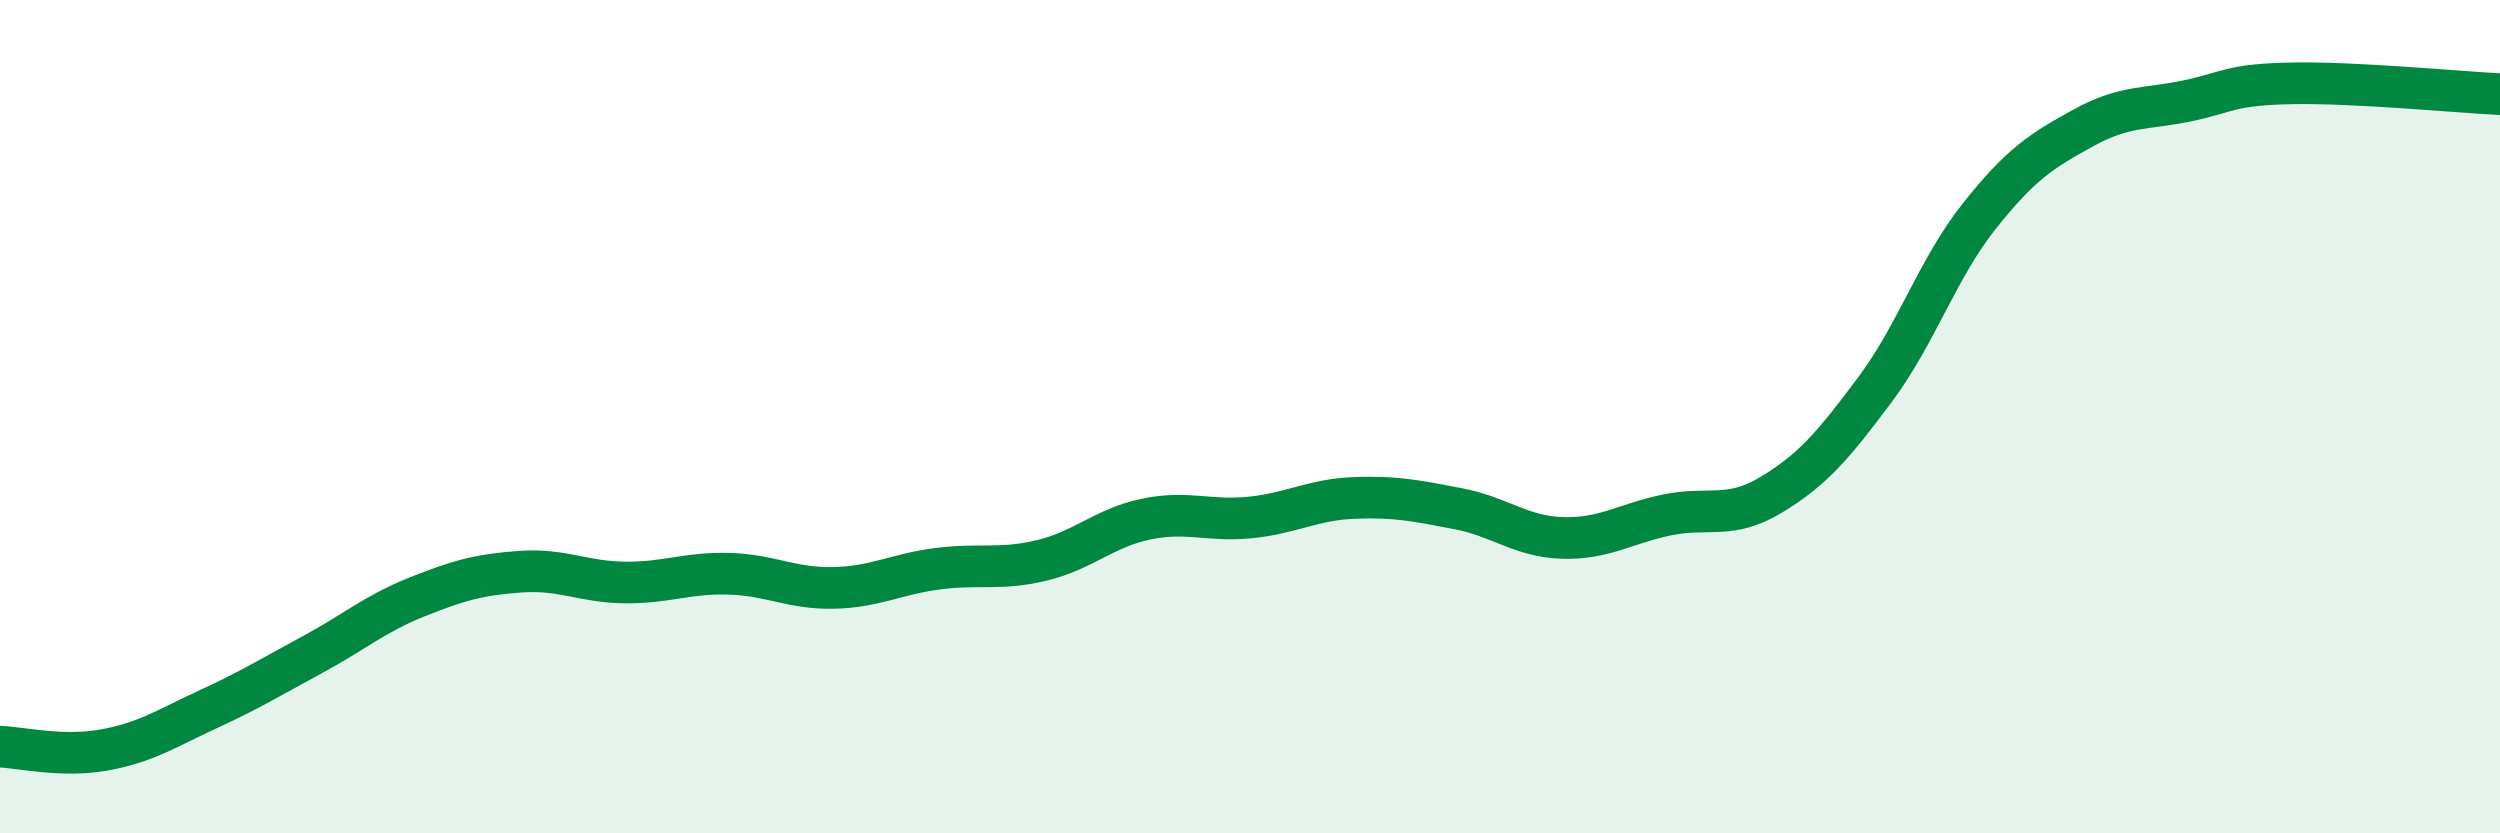
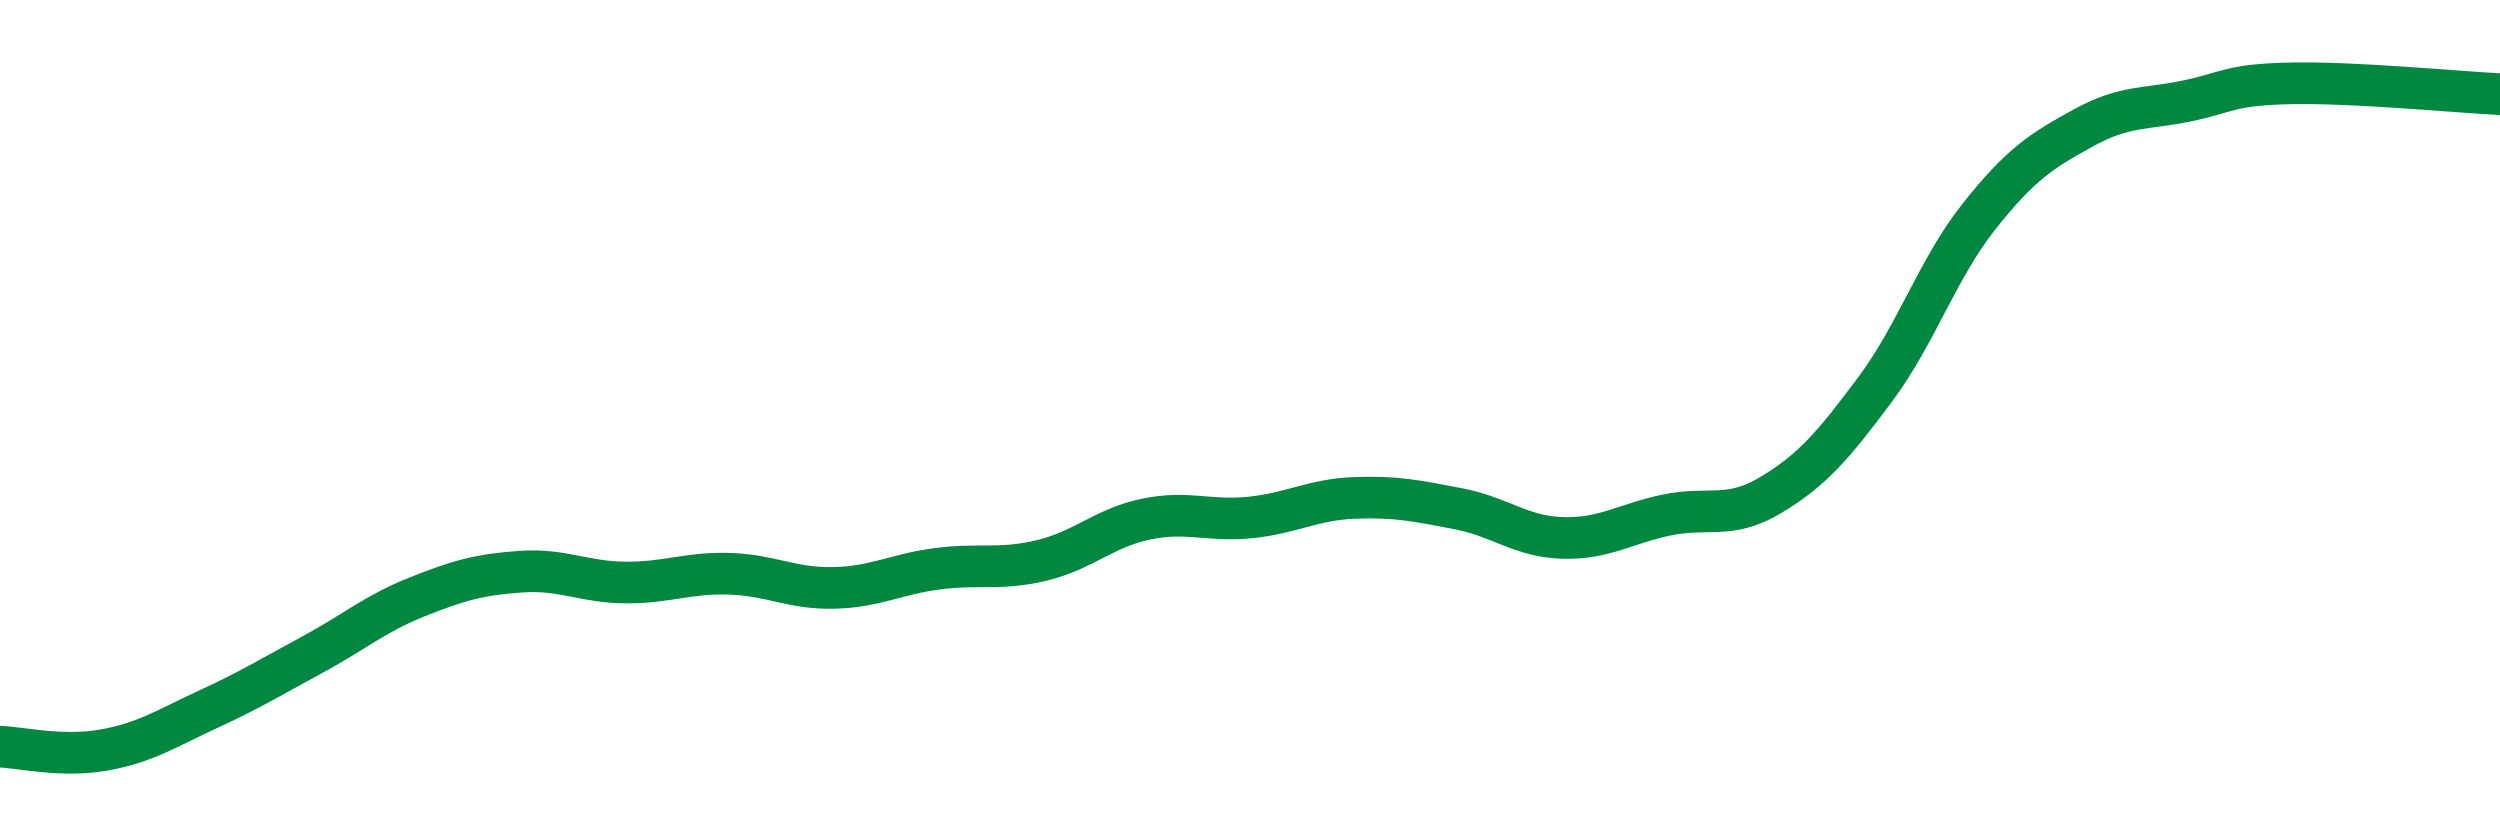
<svg xmlns="http://www.w3.org/2000/svg" width="60" height="20" viewBox="0 0 60 20">
-   <path d="M 0,17.92 C 0.5,17.94 1.5,18.18 2.5,18 C 3.5,17.82 4,17.48 5,17.02 C 6,16.56 6.5,16.25 7.5,15.71 C 8.5,15.17 9,14.73 10,14.33 C 11,13.93 11.5,13.79 12.5,13.72 C 13.5,13.65 14,13.97 15,13.98 C 16,13.99 16.5,13.74 17.5,13.77 C 18.5,13.8 19,14.13 20,14.11 C 21,14.09 21.5,13.78 22.5,13.65 C 23.5,13.52 24,13.69 25,13.45 C 26,13.21 26.5,12.67 27.5,12.46 C 28.5,12.25 29,12.52 30,12.42 C 31,12.32 31.5,11.99 32.5,11.95 C 33.5,11.91 34,12.02 35,12.21 C 36,12.4 36.5,12.88 37.5,12.91 C 38.5,12.94 39,12.57 40,12.36 C 41,12.15 41.5,12.48 42.5,11.88 C 43.5,11.28 44,10.69 45,9.35 C 46,8.01 46.5,6.45 47.5,5.19 C 48.5,3.93 49,3.62 50,3.07 C 51,2.52 51.5,2.63 52.5,2.42 C 53.5,2.21 53.5,2.03 55,2 C 56.5,1.97 59,2.21 60,2.26L60 20L0 20Z" fill="#008740" opacity="0.1" stroke-linecap="round" stroke-linejoin="round" />
  <path d="M 0,17.92 C 0.5,17.94 1.5,18.18 2.5,18 C 3.5,17.82 4,17.48 5,17.02 C 6,16.56 6.5,16.25 7.5,15.71 C 8.5,15.17 9,14.73 10,14.33 C 11,13.93 11.5,13.79 12.5,13.72 C 13.5,13.65 14,13.97 15,13.98 C 16,13.99 16.5,13.74 17.5,13.77 C 18.5,13.8 19,14.13 20,14.11 C 21,14.09 21.5,13.78 22.5,13.65 C 23.5,13.52 24,13.69 25,13.45 C 26,13.21 26.5,12.67 27.5,12.46 C 28.5,12.25 29,12.52 30,12.42 C 31,12.32 31.5,11.99 32.5,11.95 C 33.5,11.91 34,12.02 35,12.21 C 36,12.4 36.5,12.88 37.5,12.91 C 38.5,12.94 39,12.57 40,12.36 C 41,12.15 41.5,12.48 42.5,11.88 C 43.5,11.28 44,10.69 45,9.35 C 46,8.01 46.5,6.45 47.5,5.19 C 48.5,3.93 49,3.62 50,3.07 C 51,2.52 51.5,2.63 52.5,2.42 C 53.5,2.21 53.5,2.03 55,2 C 56.5,1.97 59,2.21 60,2.26" stroke="#008740" stroke-width="1" fill="none" stroke-linecap="round" stroke-linejoin="round" />
</svg>